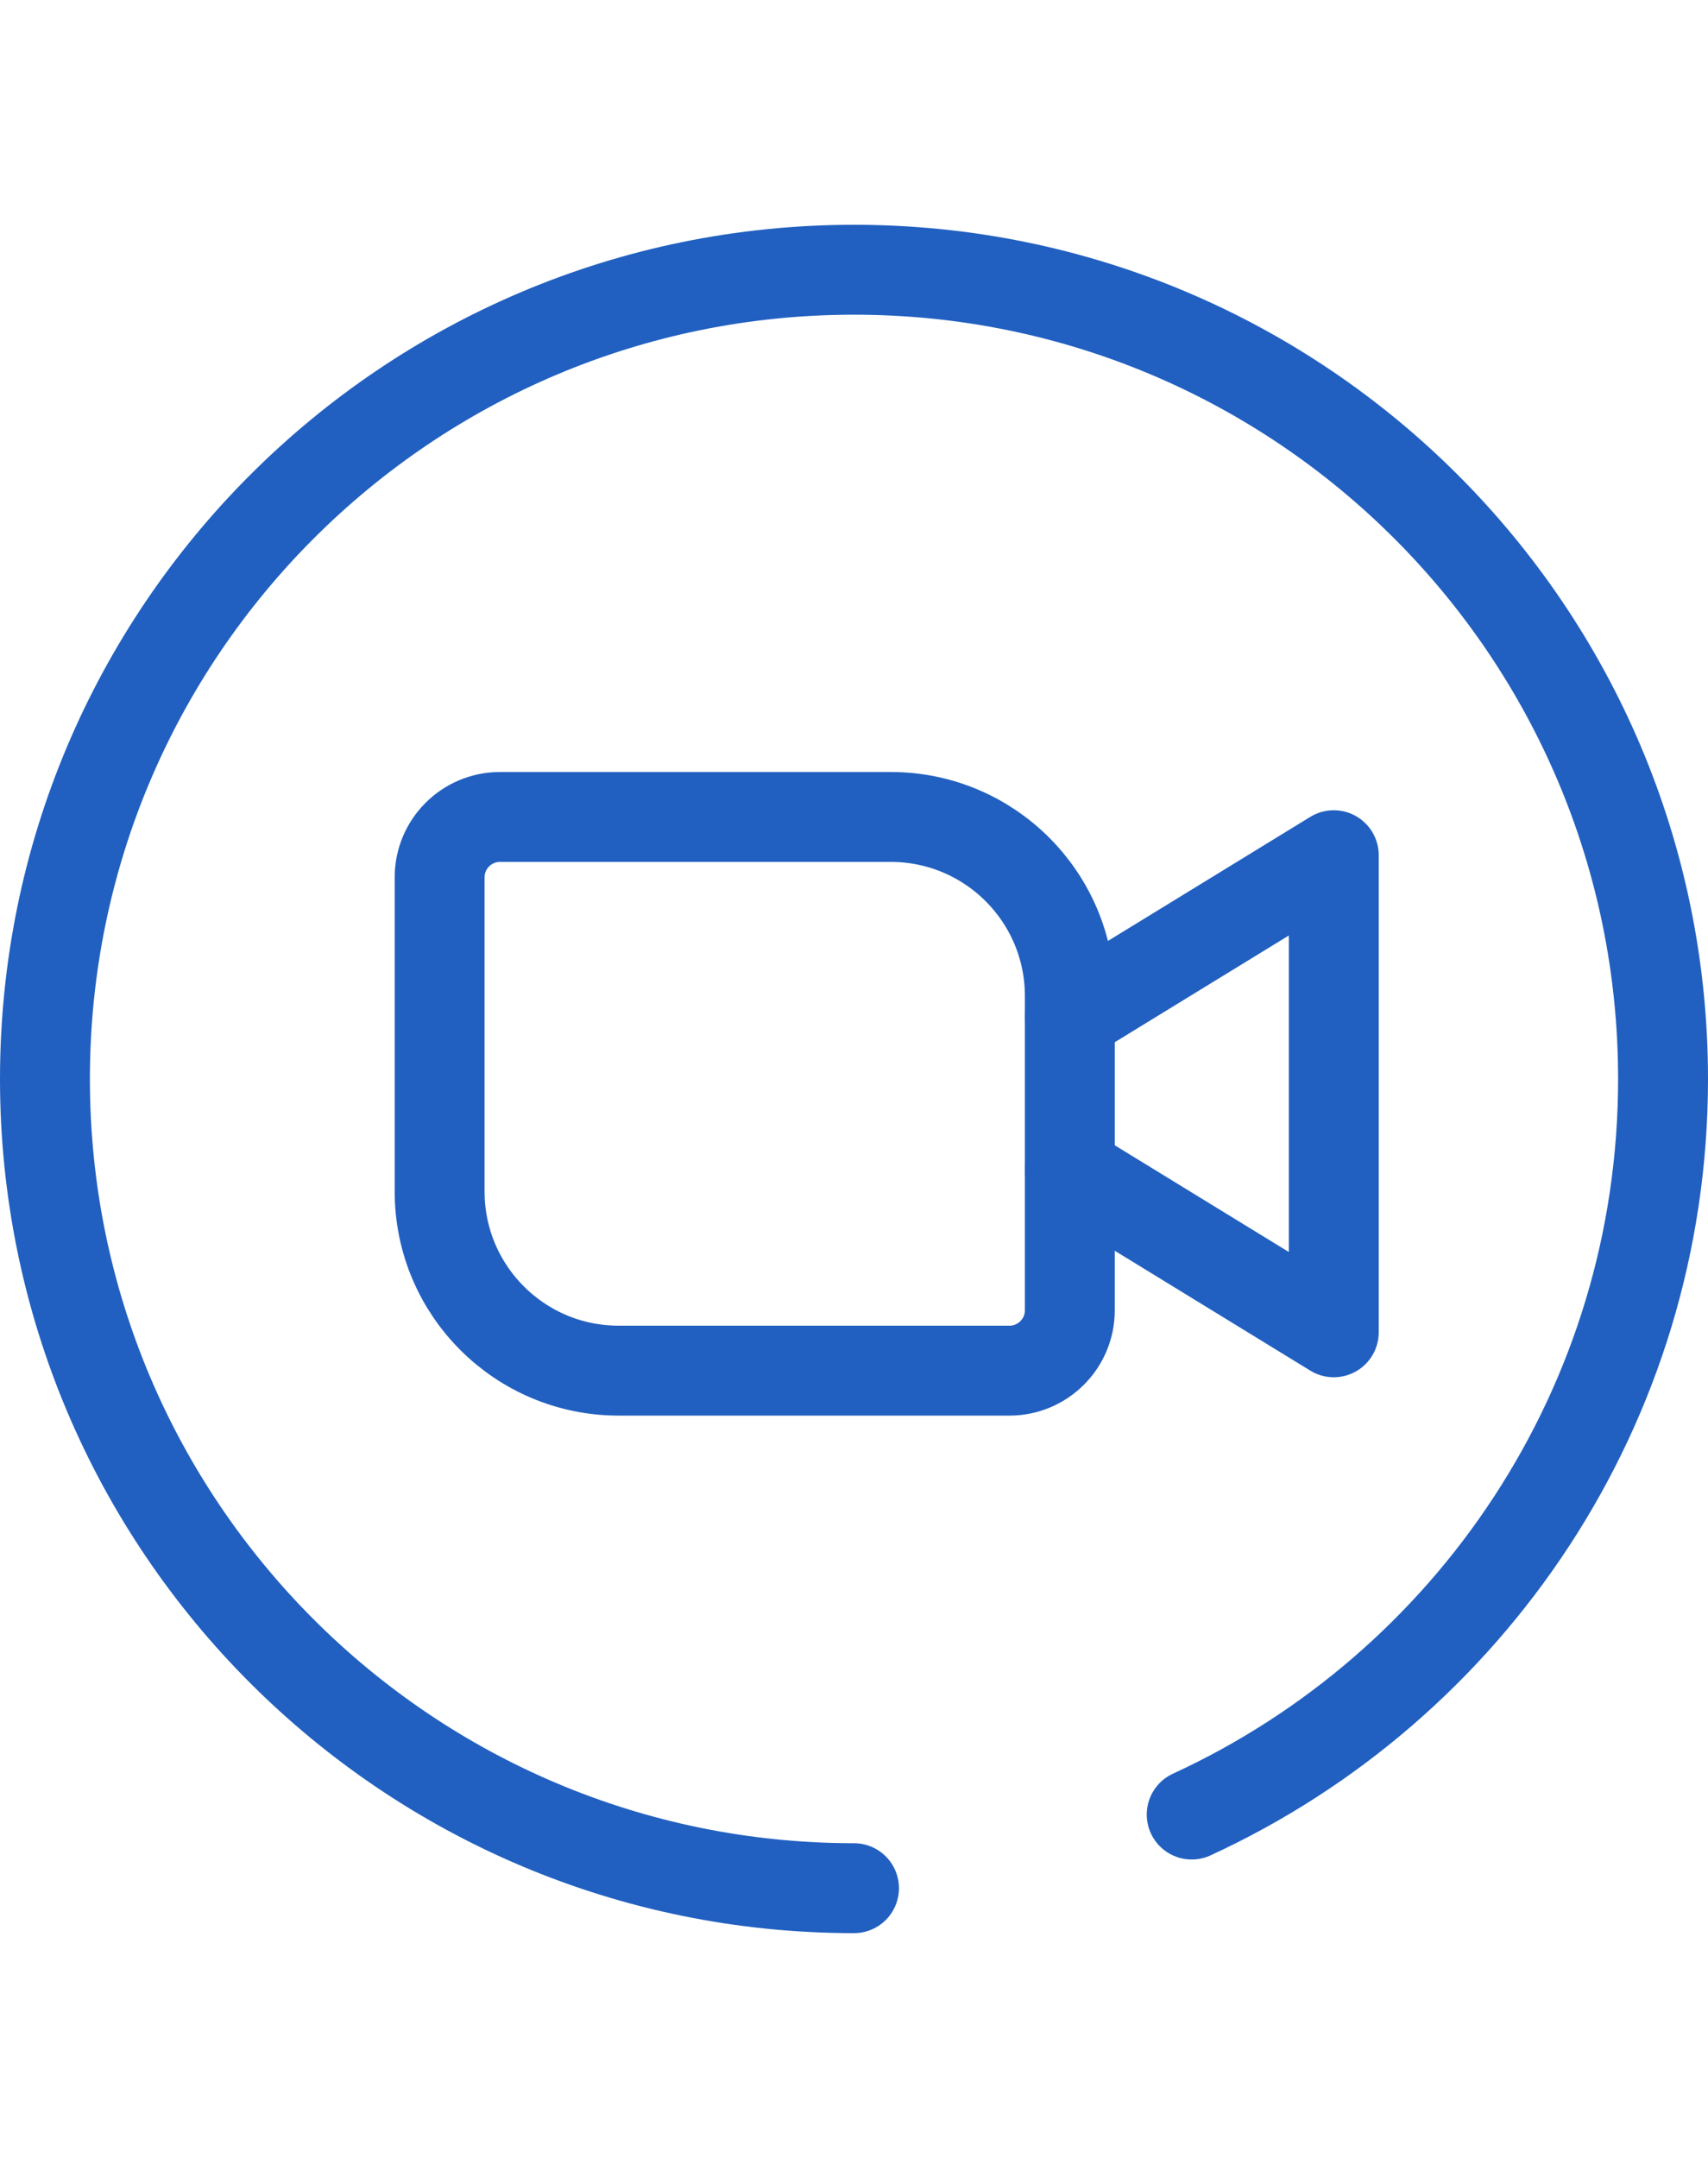
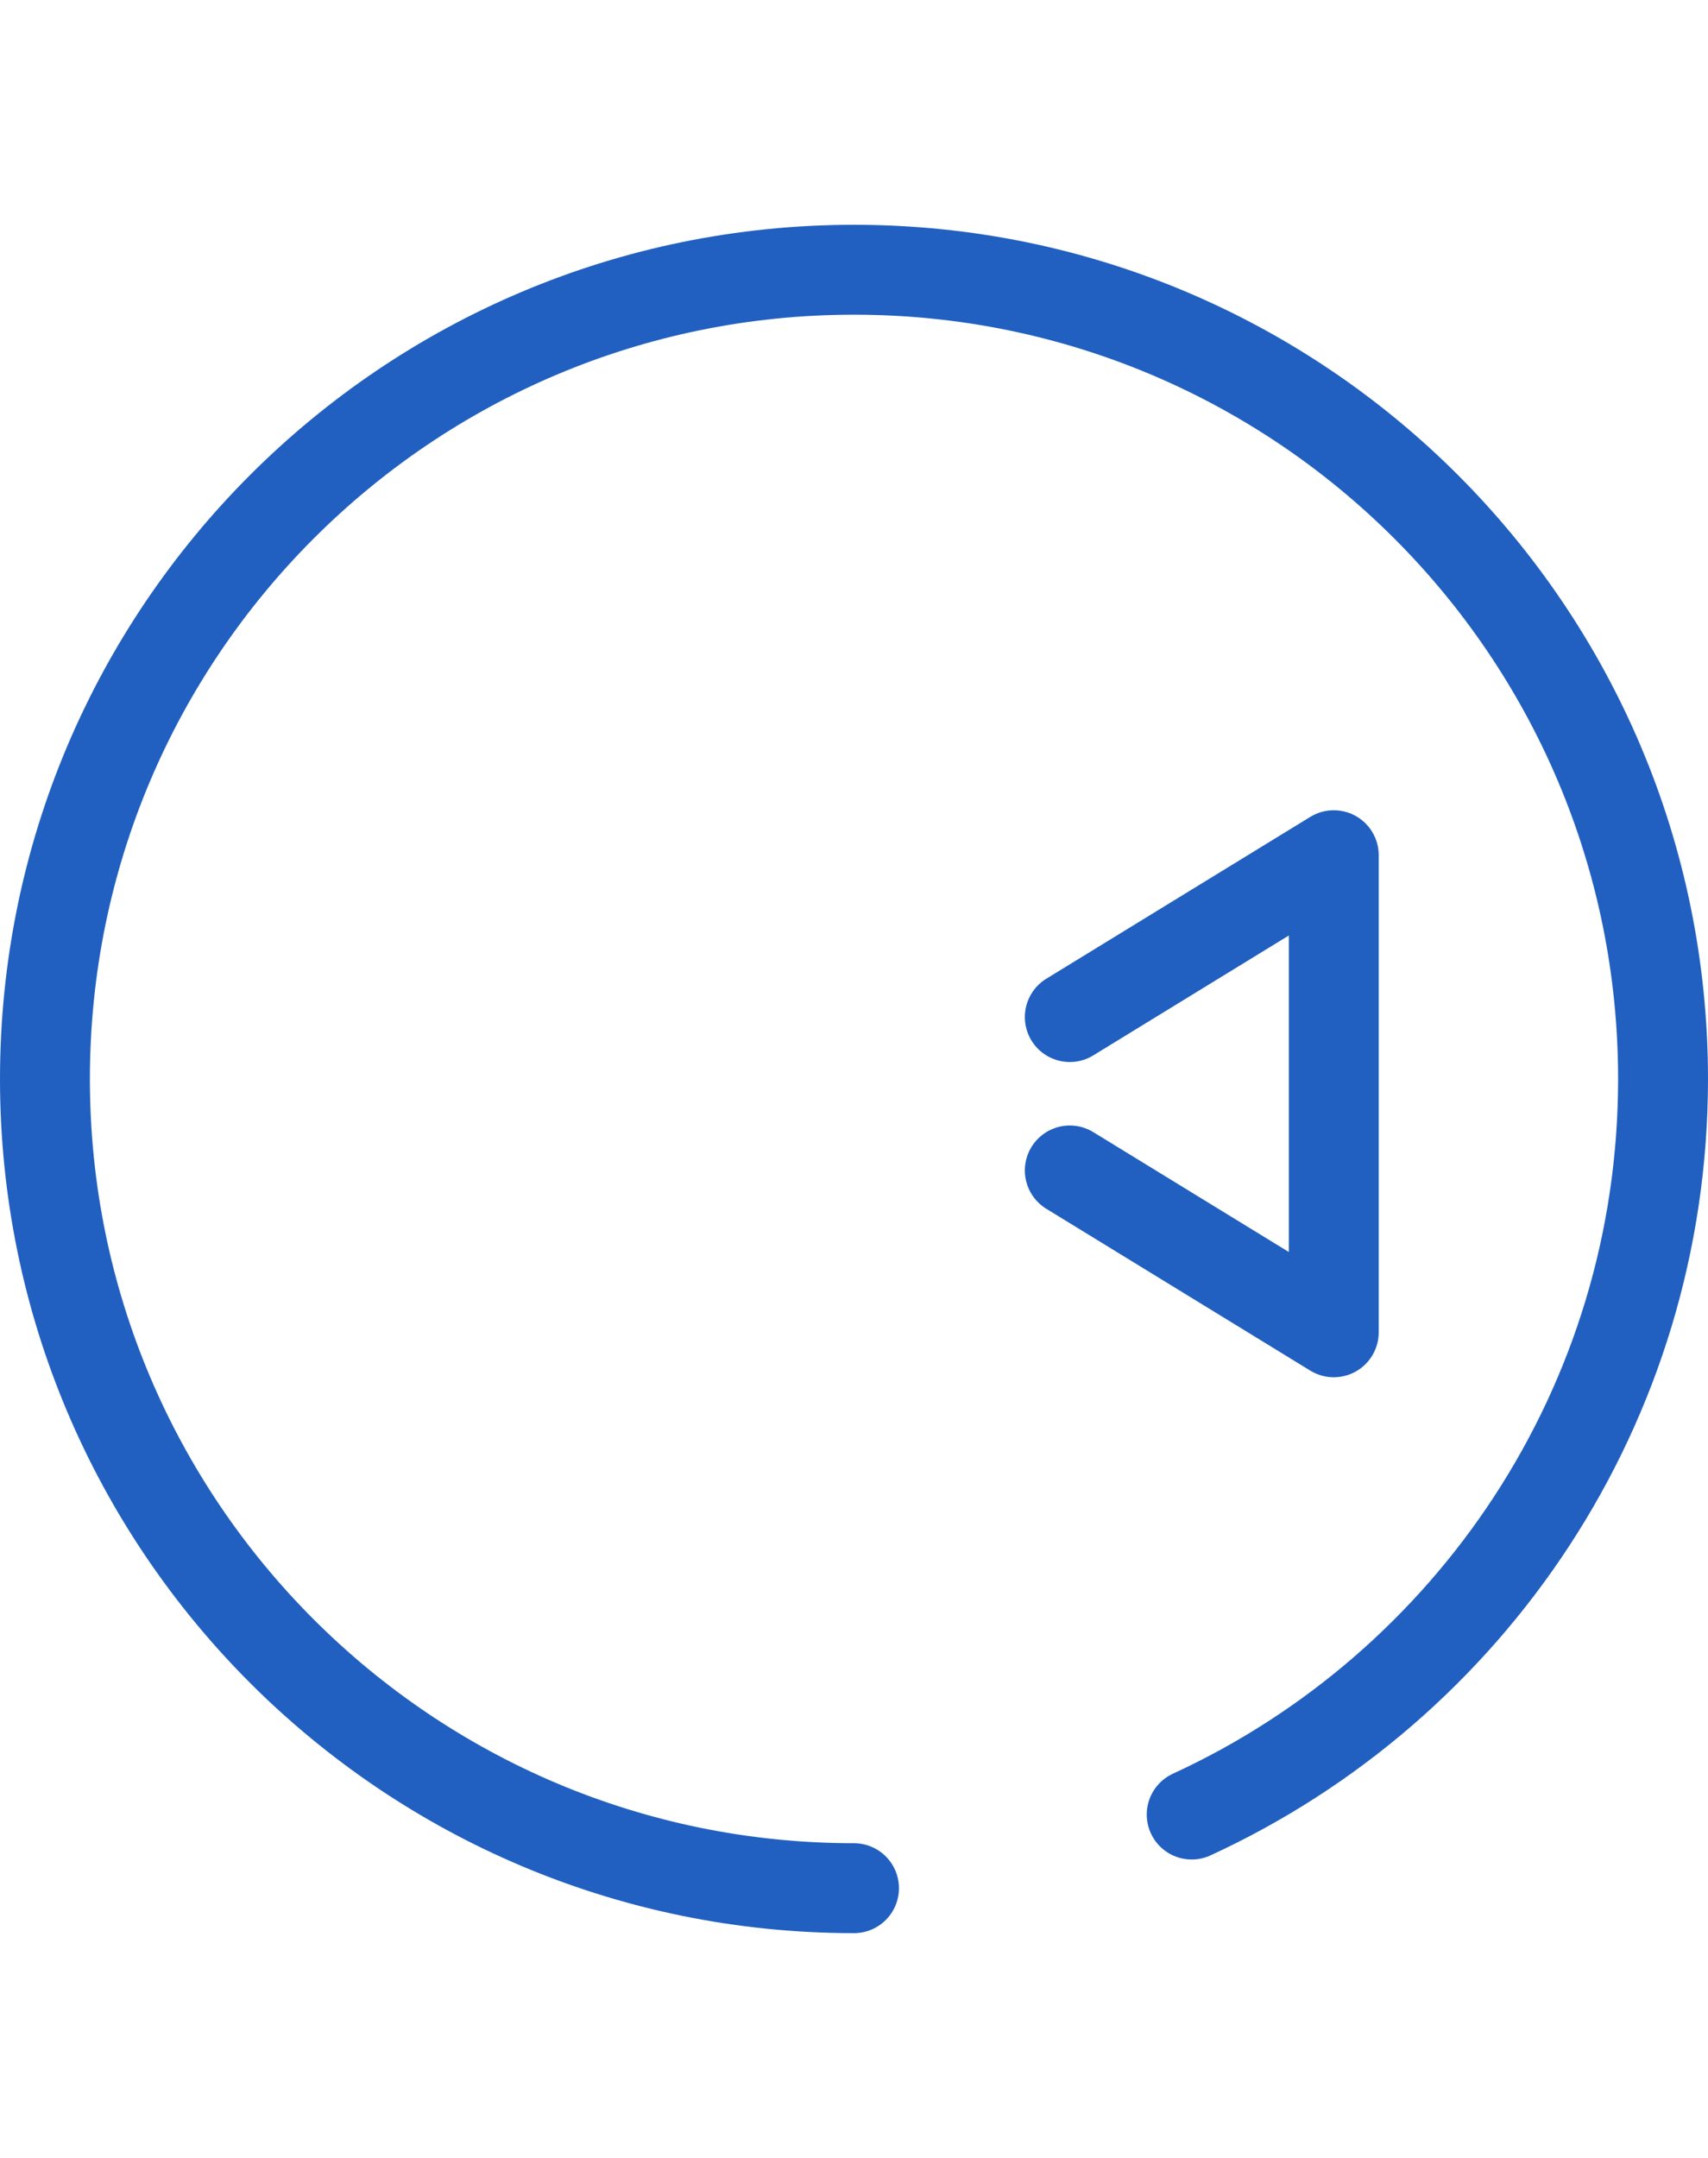
<svg xmlns="http://www.w3.org/2000/svg" width="38" height="48" viewBox="0 0 38 48" fill="none">
  <path d="M19 42C9.058 42 1 33.942 1 24C1 14.058 9.058 6 19 6C28.942 6 37 14.058 37 24C37 31.26 32.703 37.516 26.513 40.362" stroke="#2160C0" stroke-width="2" stroke-linecap="round" />
  <path d="M23.801 22.623L29.674 19.023V29.635L23.801 26.035" stroke="#2160C0" stroke-width="2" stroke-linecap="round" stroke-linejoin="round" />
-   <path fill-rule="evenodd" clip-rule="evenodd" d="M9.781 19.515V26.504C9.781 28.705 11.564 30.488 13.765 30.488H22.459C23.2 30.488 23.802 29.886 23.802 29.145V22.155C23.802 19.956 22.019 18.172 19.818 18.172H11.124C10.383 18.172 9.781 18.773 9.781 19.515Z" stroke="#2160C0" stroke-width="2" stroke-linecap="round" stroke-linejoin="round" />
</svg>